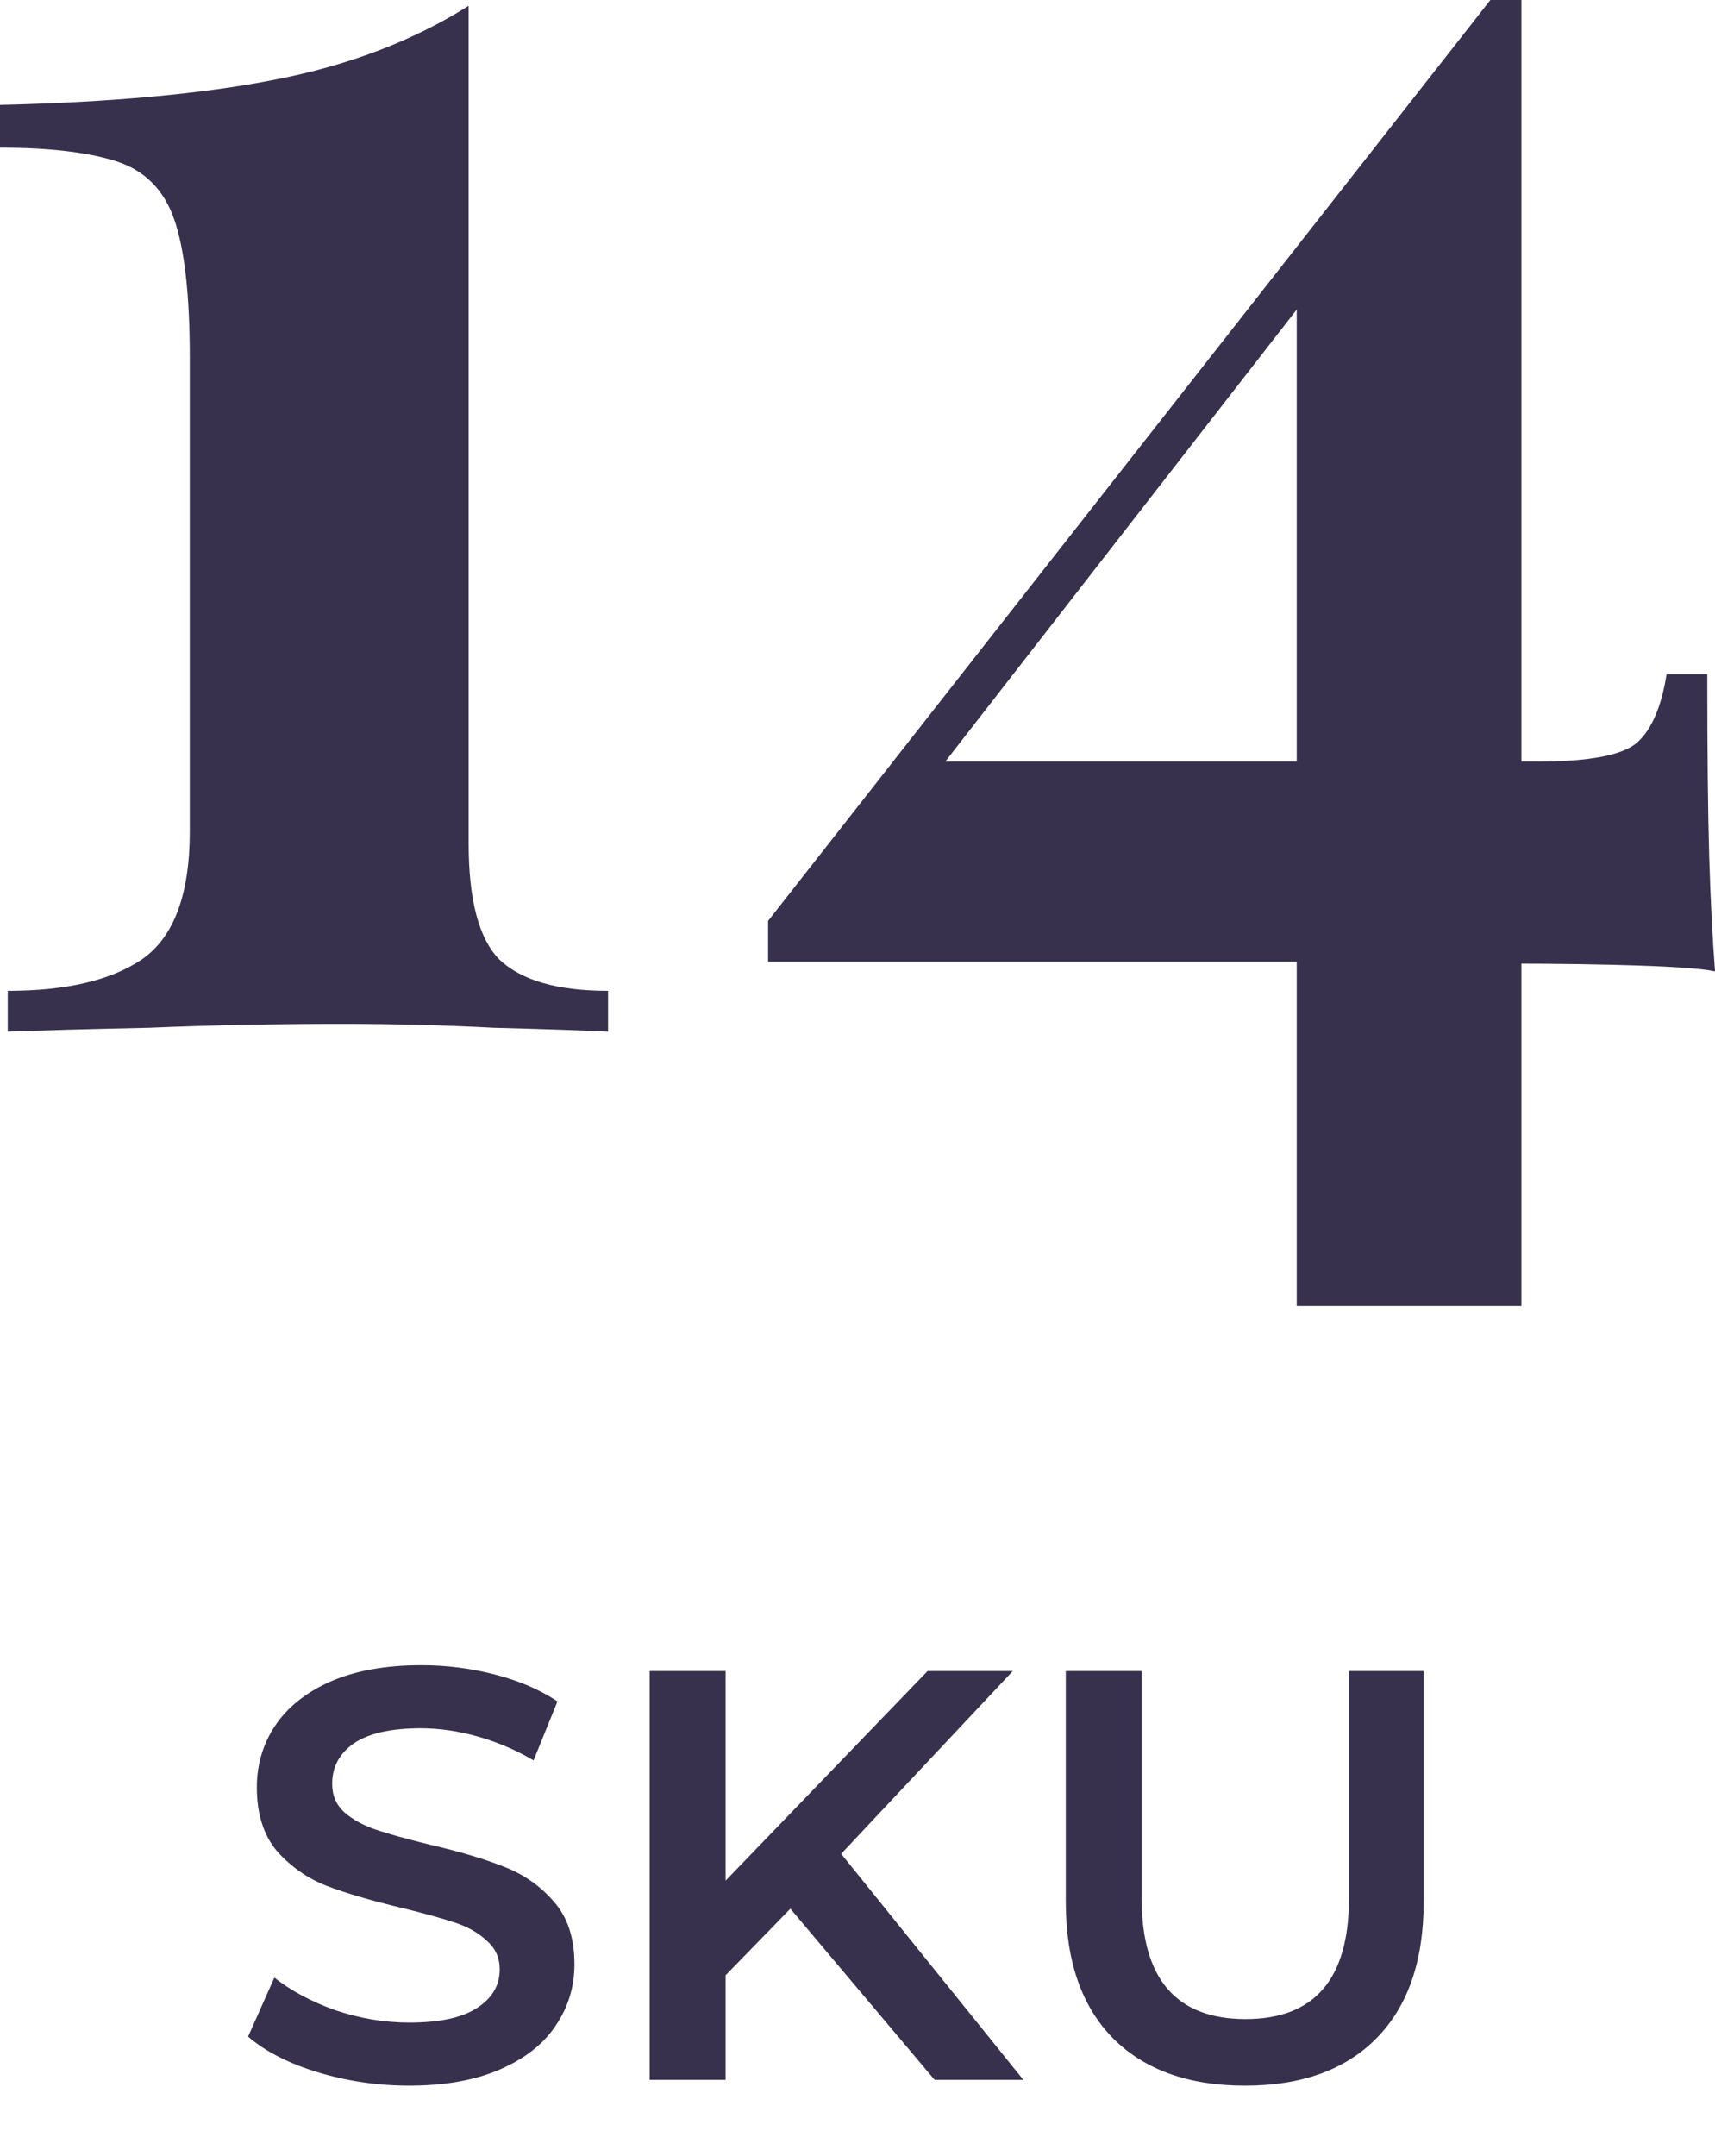
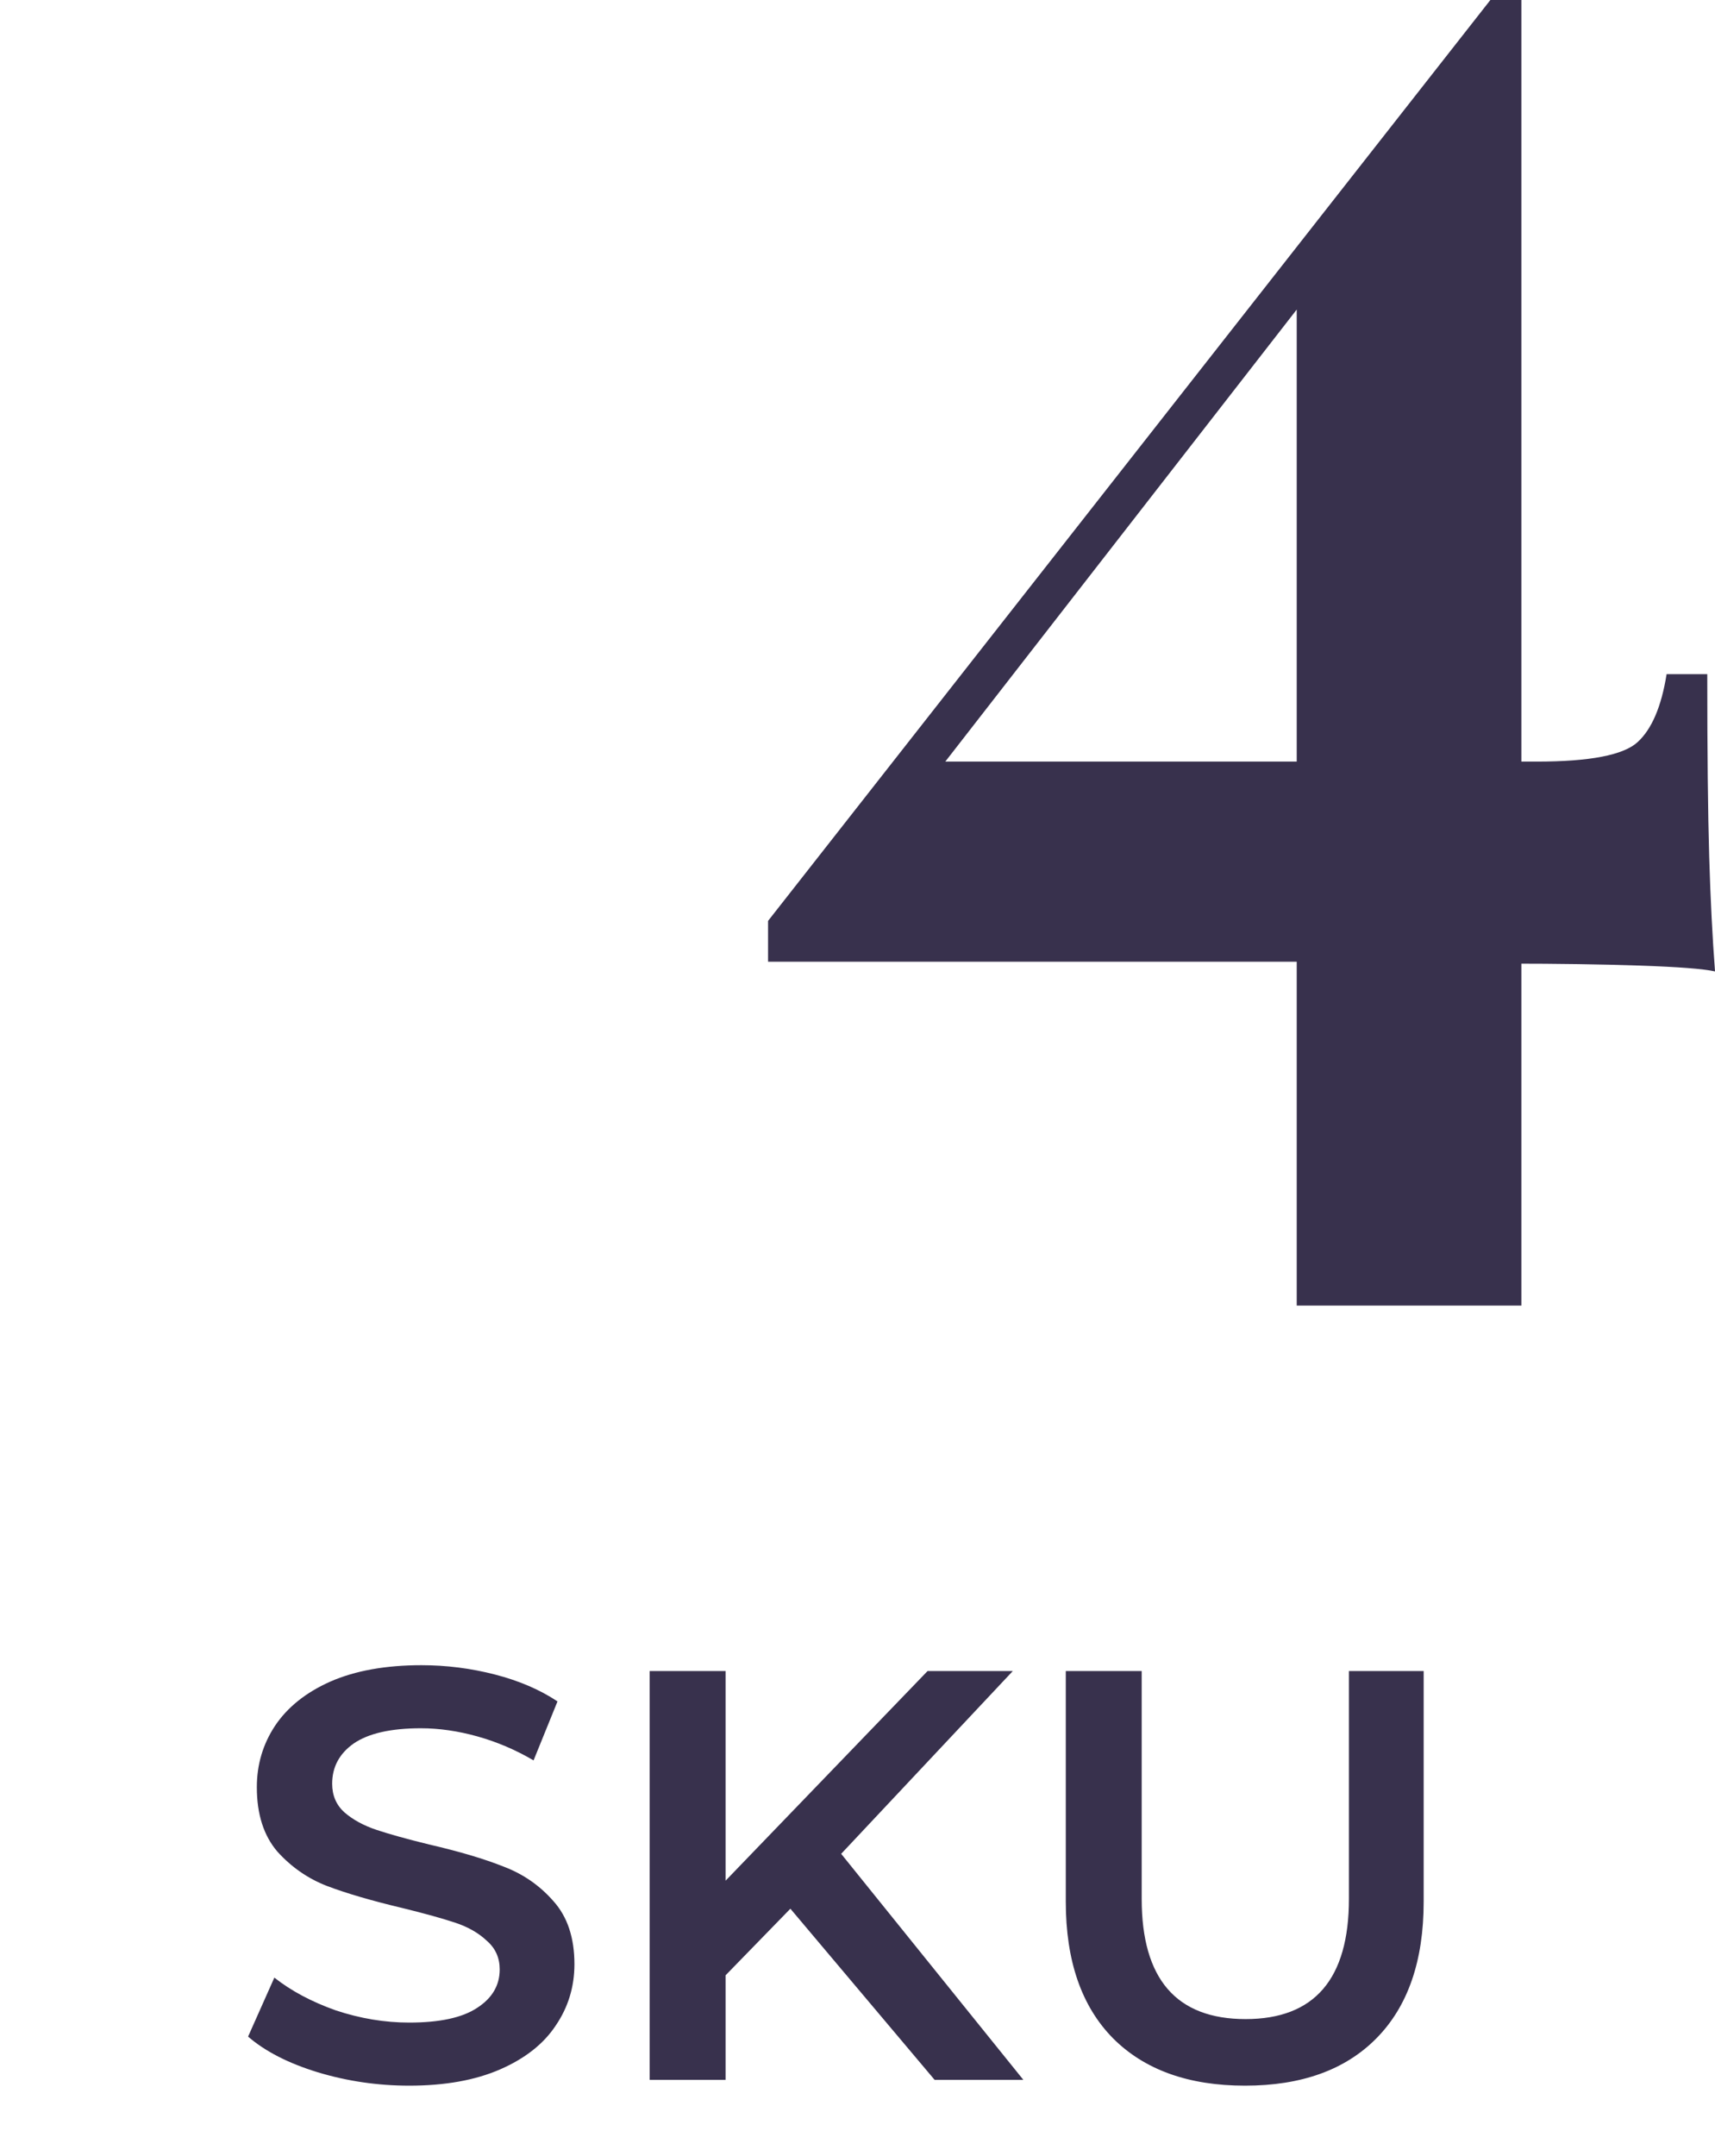
<svg xmlns="http://www.w3.org/2000/svg" width="113" height="142" viewBox="0 0 113 142" fill="none">
  <g clip-path="url(#clip0_1201_85)">
-     <path d="M30.878 0.384V55.542C30.878 59.295 31.558 61.855 32.919 63.22C34.365 64.585 36.747 65.268 40.064 65.268V67.955C38.363 67.87 35.854 67.785 32.536 67.699C29.304 67.529 25.944 67.443 22.456 67.443C18.118 67.443 13.908 67.529 9.825 67.699C5.827 67.785 2.722 67.87 0.51 67.955V65.268C4.338 65.268 7.273 64.585 9.314 63.22C11.441 61.77 12.504 58.954 12.504 54.774V23.547C12.504 19.452 12.164 16.424 11.483 14.461C10.803 12.499 9.527 11.219 7.656 10.622C5.784 10.025 3.232 9.726 0 9.726V6.911C7.315 6.74 13.355 6.185 18.118 5.247C22.967 4.308 27.22 2.687 30.878 0.384Z" fill="#38314D" />
    <path d="M98.2 0L98.71 3.327L58.901 54.518L60.687 50.167H101.262C104.75 50.167 106.962 49.74 107.897 48.887C108.833 48.034 109.471 46.541 109.811 44.408H112.491C112.491 49.527 112.533 53.537 112.618 56.438C112.703 59.253 112.831 61.77 113.001 63.988C112.235 63.818 110.577 63.69 108.025 63.604C105.473 63.519 102.623 63.476 99.476 63.476C96.328 63.391 93.479 63.348 90.927 63.348H50.607V60.661L98.2 0ZM100.242 0V86H85.44V18.045L98.2 0H100.242Z" fill="#38314D" />
    <path d="M26.963 137.385C24.886 137.385 22.873 137.09 20.924 136.5C19 135.91 17.475 135.128 16.346 134.154L18.077 130.268C19.18 131.14 20.526 131.858 22.116 132.423C23.732 132.961 25.347 133.23 26.963 133.23C28.963 133.23 30.451 132.91 31.425 132.269C32.425 131.628 32.925 130.781 32.925 129.73C32.925 128.961 32.643 128.332 32.079 127.845C31.541 127.332 30.848 126.935 30.002 126.653C29.156 126.371 28.002 126.05 26.54 125.691C24.488 125.204 22.822 124.716 21.539 124.229C20.283 123.742 19.193 122.985 18.27 121.96C17.372 120.908 16.923 119.498 16.923 117.728C16.923 116.241 17.321 114.895 18.116 113.689C18.936 112.459 20.154 111.484 21.77 110.766C23.411 110.048 25.412 109.689 27.771 109.689C29.412 109.689 31.028 109.894 32.617 110.304C34.208 110.715 35.579 111.305 36.733 112.074L35.156 115.959C33.977 115.267 32.746 114.741 31.463 114.382C30.181 114.023 28.938 113.843 27.732 113.843C25.758 113.843 24.283 114.177 23.309 114.843C22.36 115.51 21.886 116.395 21.886 117.498C21.886 118.267 22.155 118.895 22.693 119.382C23.257 119.87 23.963 120.254 24.809 120.536C25.655 120.819 26.809 121.139 28.271 121.498C30.271 121.96 31.912 122.447 33.194 122.96C34.477 123.447 35.567 124.204 36.464 125.229C37.387 126.255 37.849 127.64 37.849 129.384C37.849 130.871 37.439 132.217 36.618 133.423C35.823 134.628 34.605 135.59 32.964 136.308C31.323 137.026 29.322 137.385 26.963 137.385ZM52.078 125.729L47.808 130.115V137H42.807V110.074H47.808V123.883L61.117 110.074H66.733L55.424 122.114L67.426 137H61.579L52.078 125.729ZM82.033 137.385C78.315 137.385 75.417 136.346 73.34 134.269C71.263 132.166 70.224 129.166 70.224 125.268V110.074H75.225V125.075C75.225 130.358 77.507 133 82.072 133C86.611 133 88.88 130.358 88.88 125.075V110.074H93.804V125.268C93.804 129.166 92.766 132.166 90.688 134.269C88.637 136.346 85.752 137.385 82.033 137.385Z" fill="#38314D" />
  </g>
  <defs>
    <clipPath id="clip0_1201_85">
      <rect width="113" height="142" fill="white" />
    </clipPath>
  </defs>
</svg>